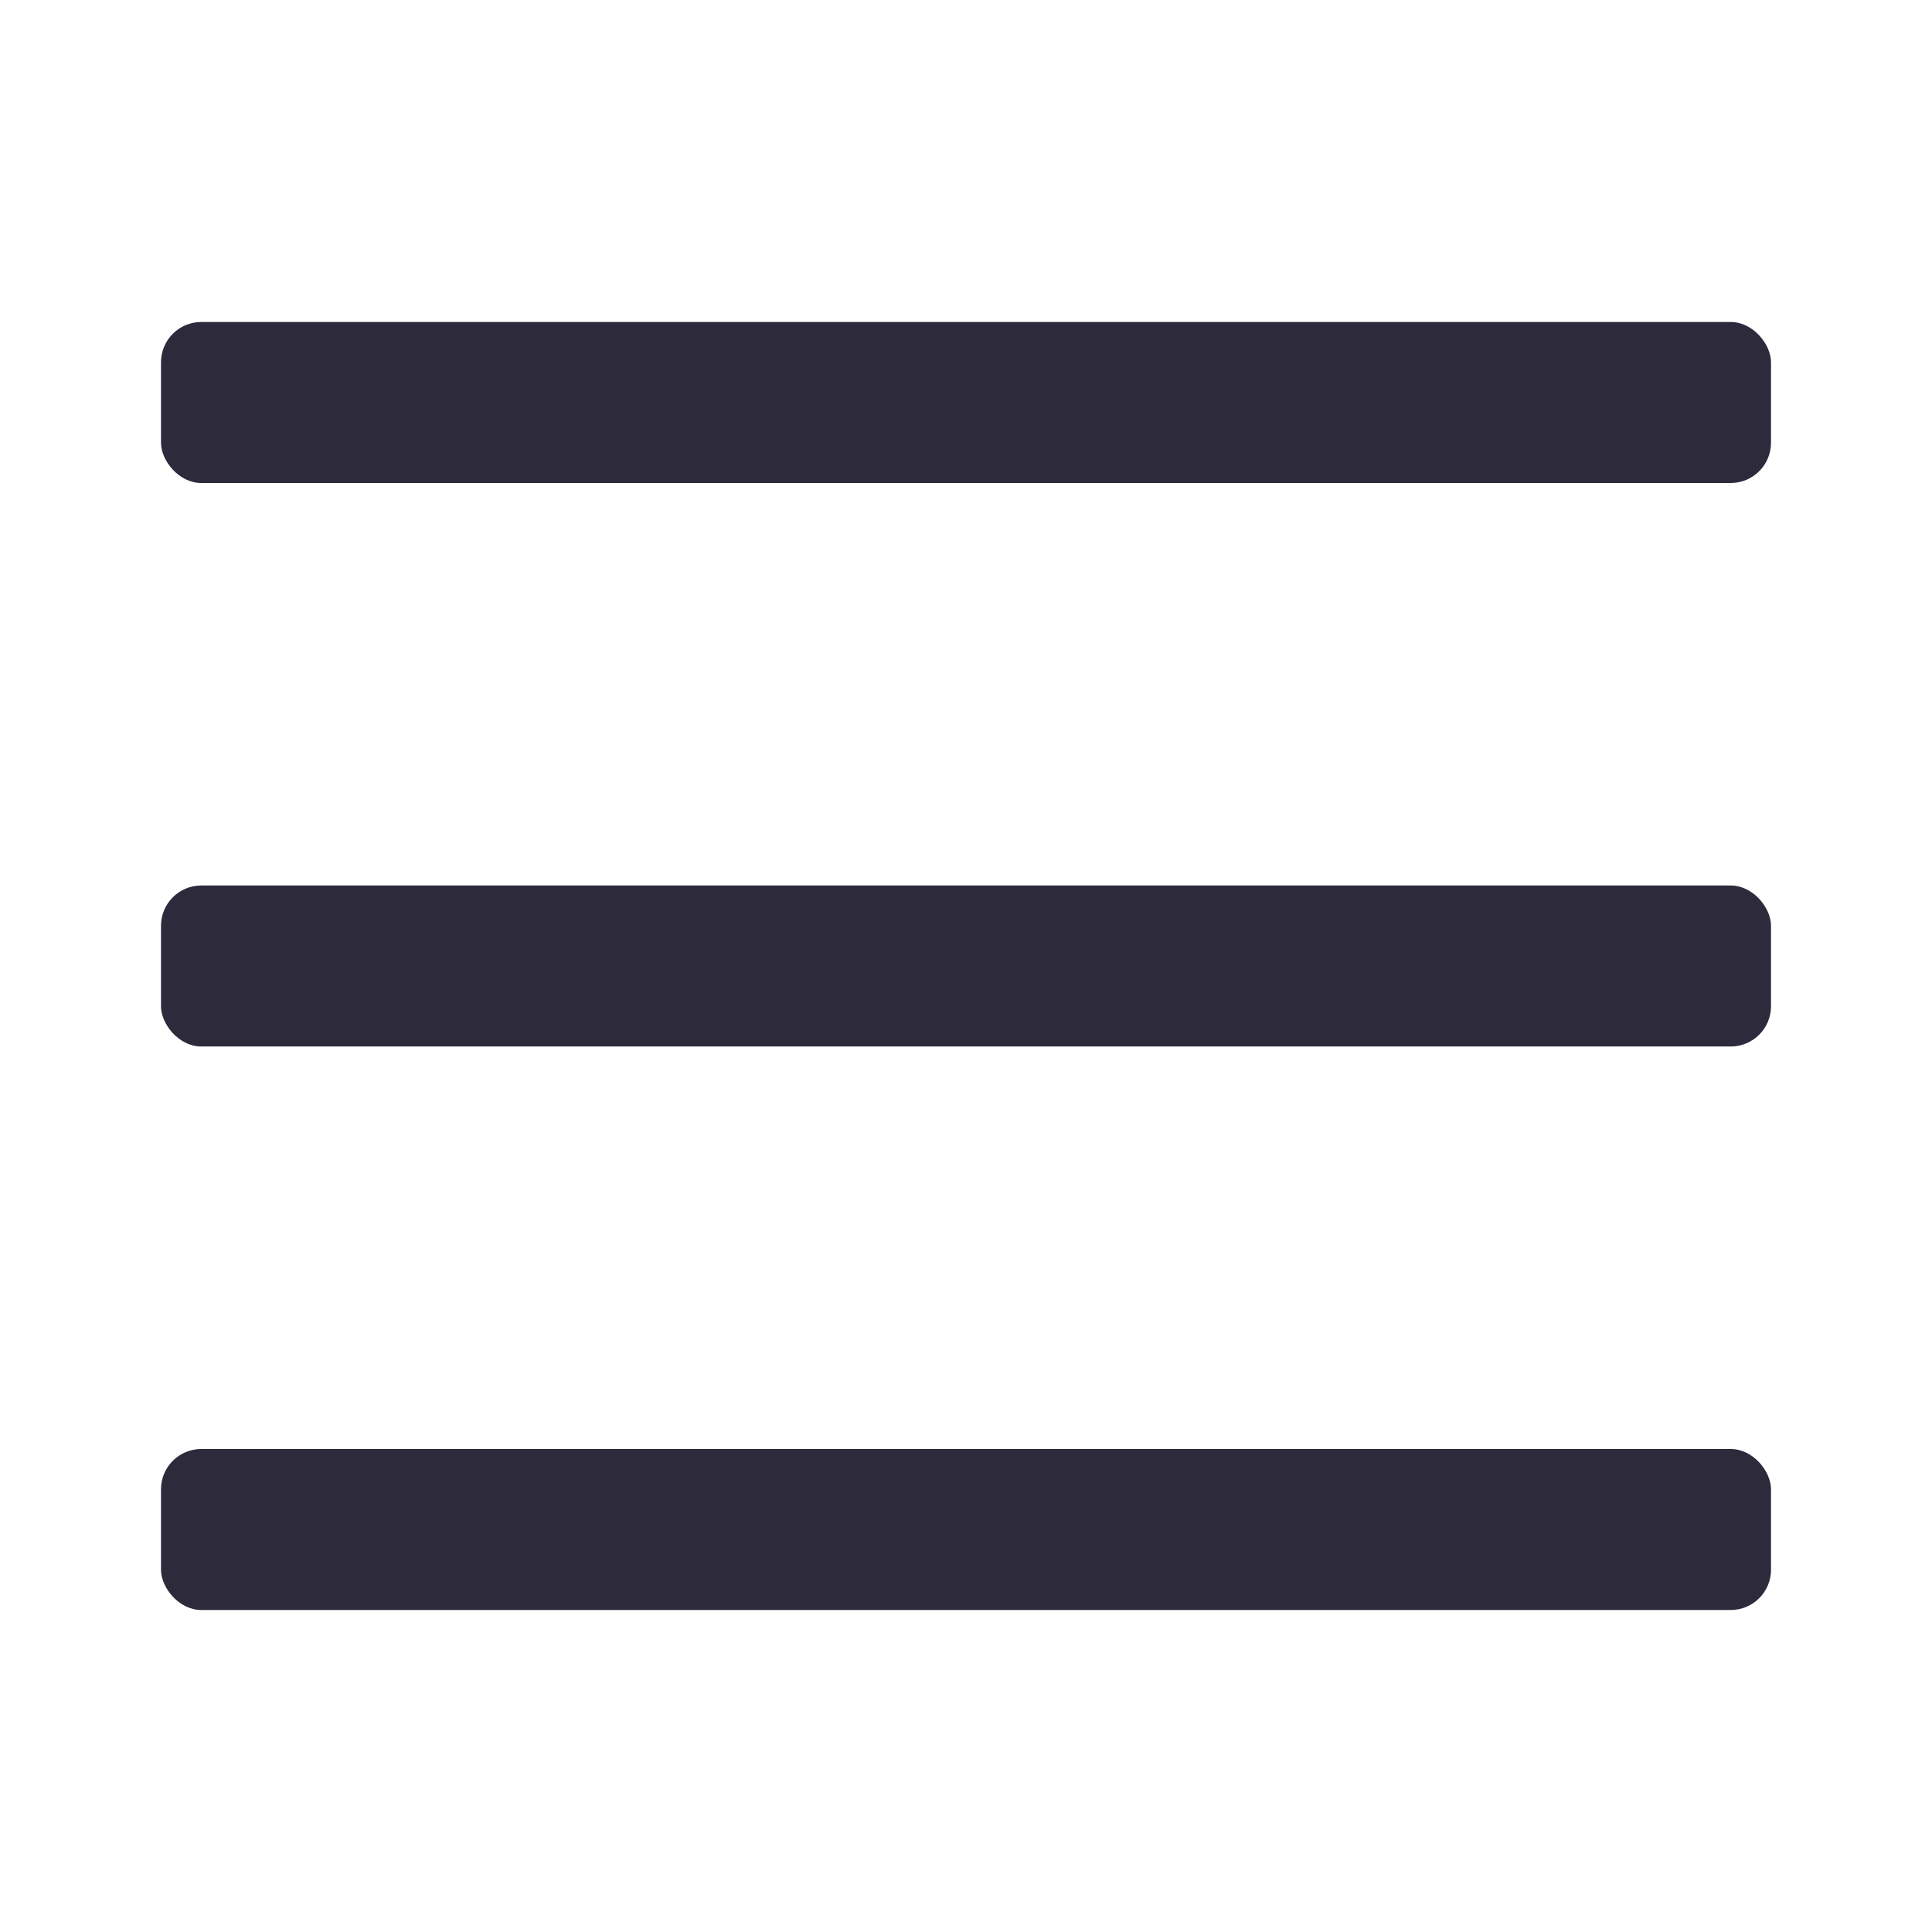
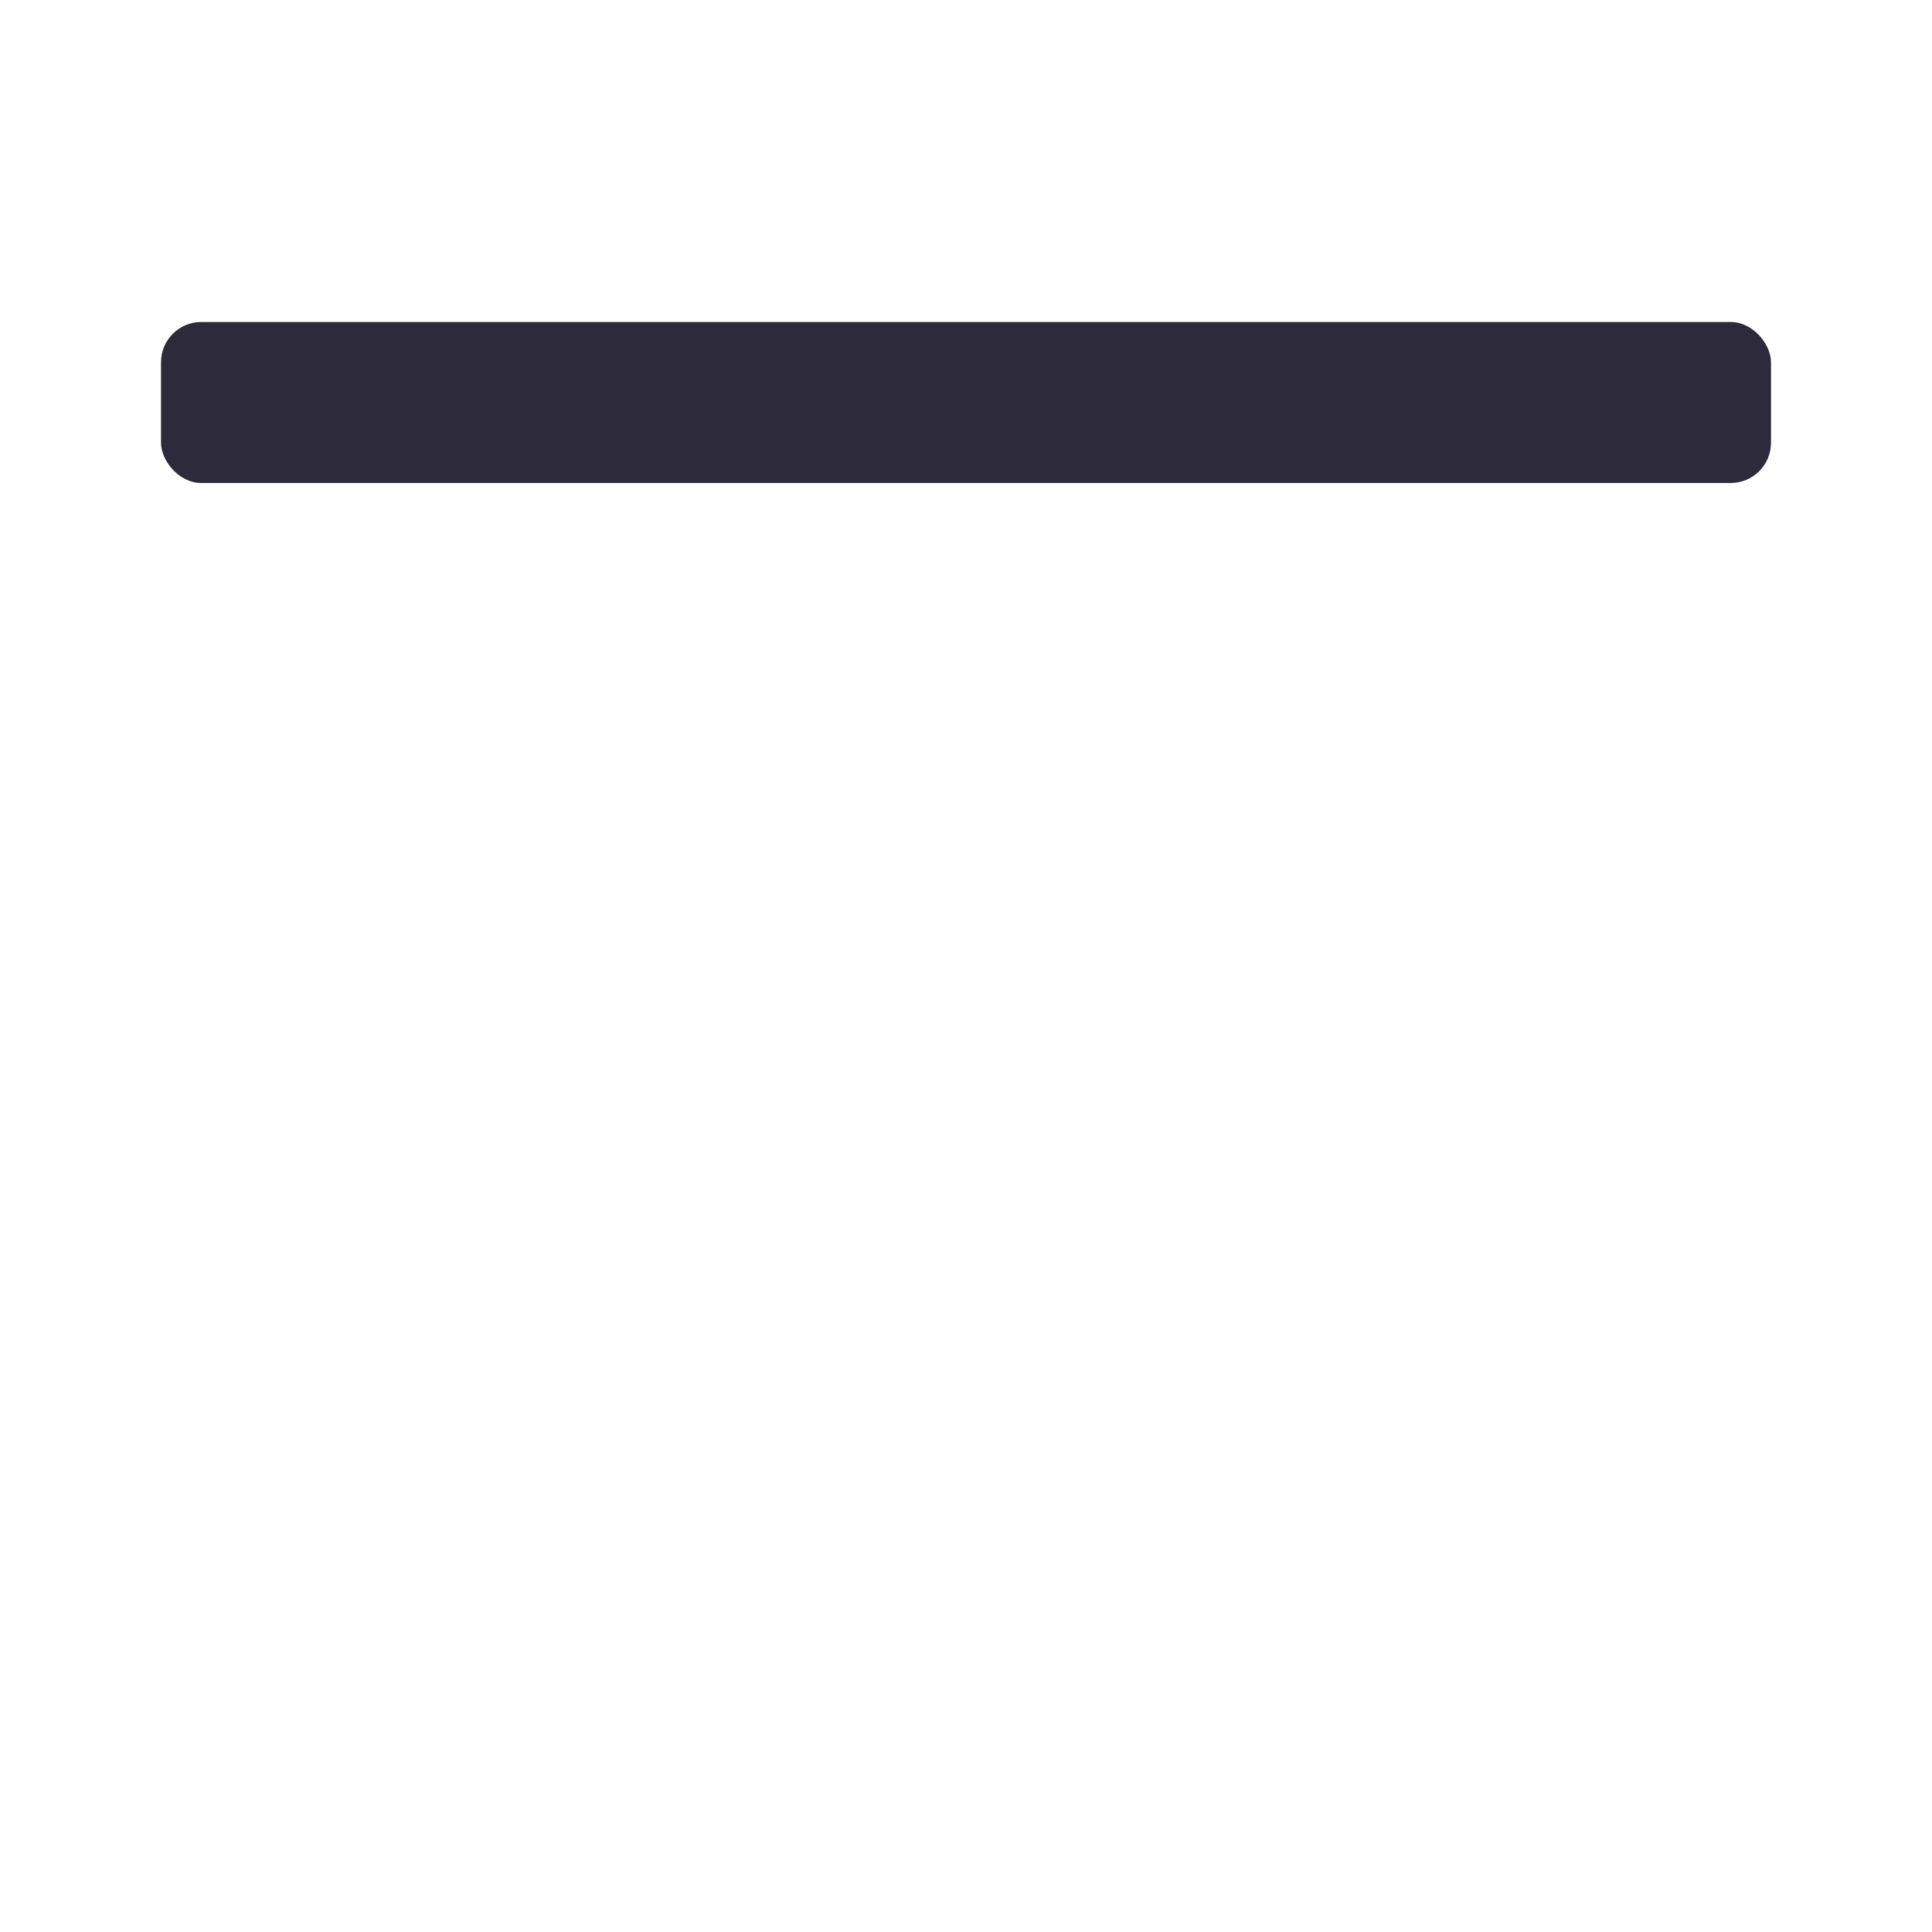
<svg xmlns="http://www.w3.org/2000/svg" width="24" height="24" fill="none" viewBox="0 0 24 24">
  <rect width="20" height="2" x="2" y="4" fill="#2C2A3B" rx=".5" />
-   <rect width="20" height="2" x="2" y="11" fill="#2C2A3B" rx=".5" />
-   <rect width="20" height="2" x="2" y="18" fill="#2C2A3B" rx=".5" />
</svg>